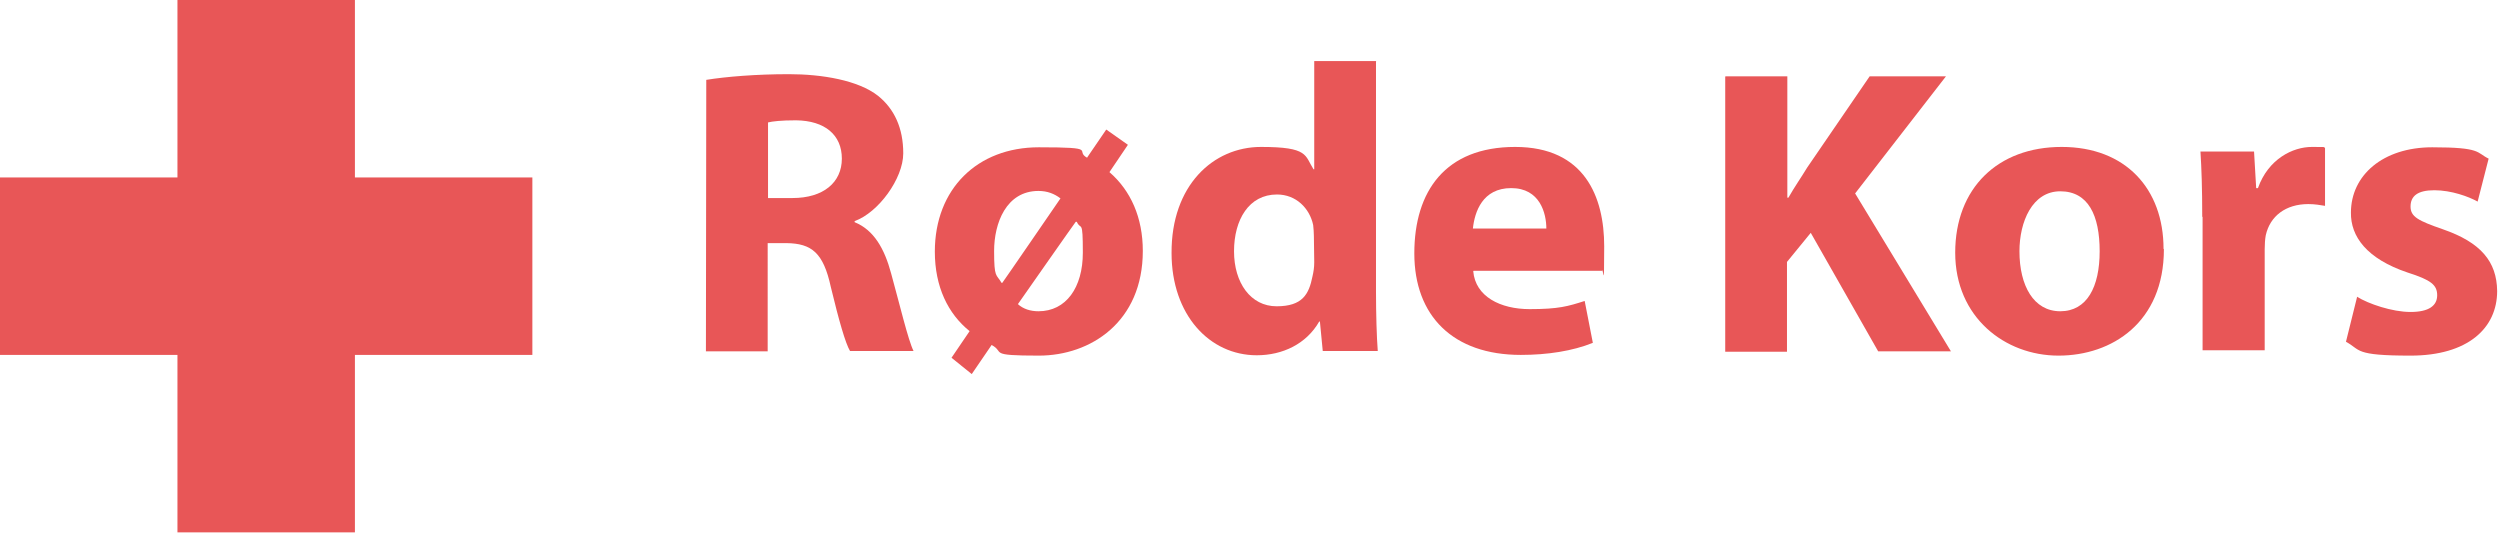
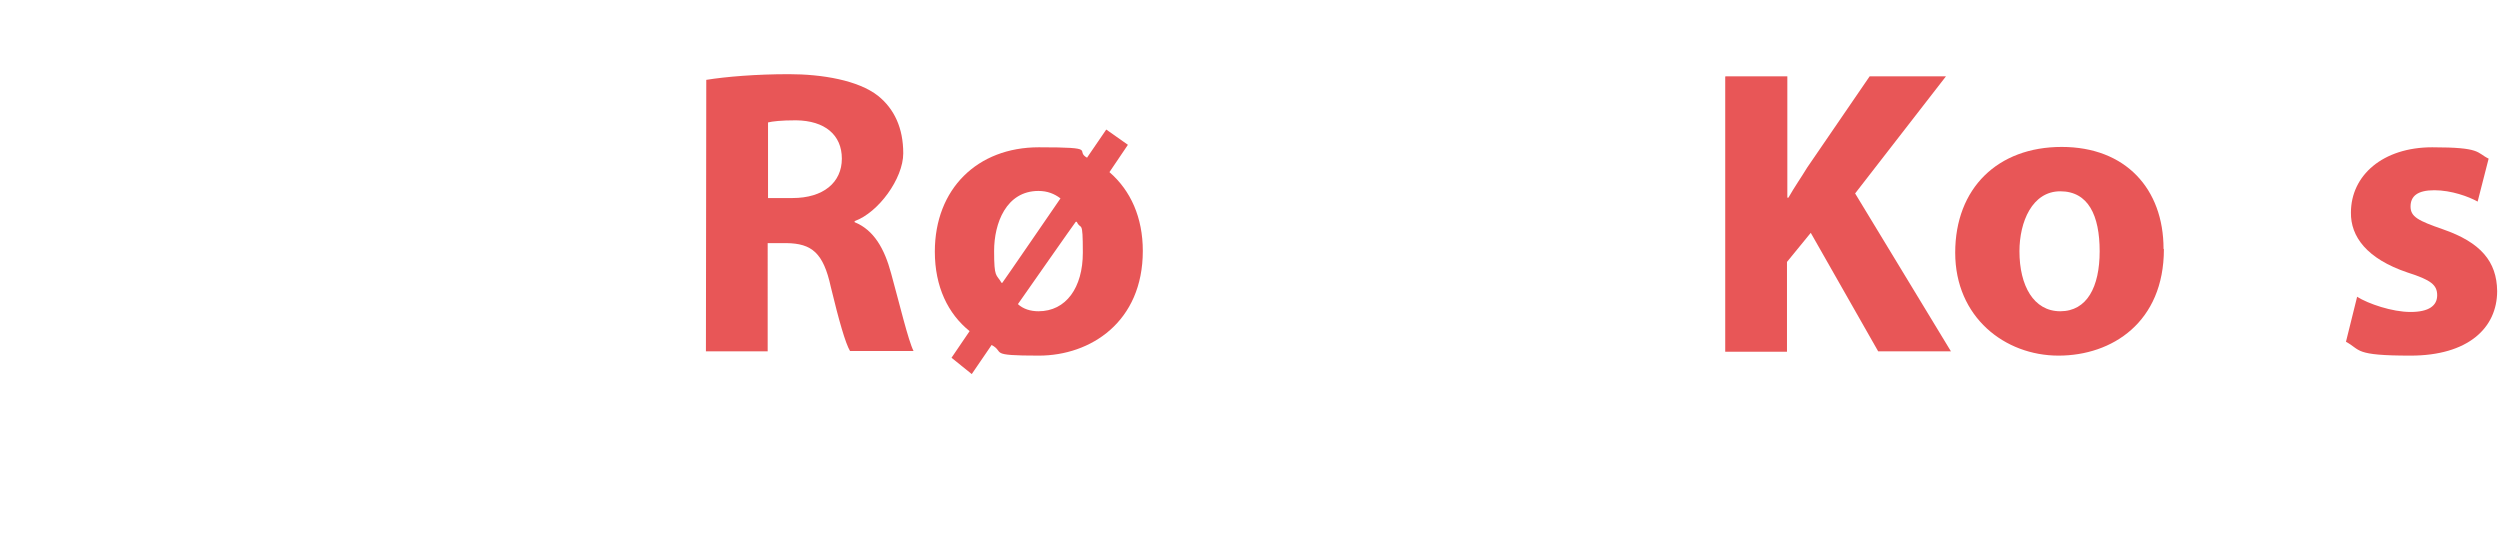
<svg xmlns="http://www.w3.org/2000/svg" version="1.1" id="Layer_1" x="0px" y="0px" viewBox="0 0 704.4 150.2" style="enable-background:new 0 0 704.4 150.2;" xml:space="preserve">
  <style type="text/css">
	.st0{fill:#E85657;}
</style>
  <g id="b">
    <g>
      <path class="st0" d="M199,22.5c5.6-0.9,14-1.6,23.3-1.6s19.5,1.7,25.1,6.1c4.6,3.7,7.1,9.1,7.1,16.2s-7,16.7-13.7,19.1v0.3    c5.4,2.2,8.4,7.4,10.3,14.5c2.4,8.7,4.8,18.8,6.3,21.8h-17.9c-1.3-2.2-3.1-8.5-5.4-18c-2.1-9.7-5.4-12.3-12.5-12.4h-5.3V99h-17.4    L199,22.5L199,22.5z M216.4,55.8h6.9c8.7,0,13.9-4.4,13.9-11.1s-4.8-10.7-12.9-10.8c-4.3,0-6.7,0.3-7.9,0.6V55.8L216.4,55.8z" />
      <path class="st0" d="M306.3,44.4l5.4-7.9l6.1,4.3l-5.2,7.7c6,5.2,9.4,12.8,9.4,22.2c0,20-14.7,29.5-29.3,29.5s-9.4-0.9-13.3-3    l-5.6,8.2l-5.7-4.6l5.1-7.5c-6.1-4.9-9.8-12.5-9.8-22.4c0-17.7,12-29.4,29.3-29.4s9.8,0.9,13.7,3L306.3,44.4z M298.8,55.9    c-1.7-1.3-3.7-2.1-6.2-2.1c-9.1,0-12.5,9.1-12.5,16.9s0.6,6.4,2.1,9h0.2C282.4,79.8,298.8,55.9,298.8,55.9z M286.7,85.6    c1.6,1.5,3.7,2.1,5.9,2.1c7.8,0,12.5-6.7,12.5-16.5s-0.5-6.1-1.7-8.7h-0.3c0-0.1-16.3,23.2-16.3,23.2L286.7,85.6z" />
-       <path class="st0" d="M387.7,17.3v64.8c0,6.3,0.2,13,0.5,16.8h-15.5l-0.8-8.3h-0.2c-3.6,6.3-10.3,9.5-17.6,9.5    c-13.3,0-24-11.4-24-28.8c-0.1-19,11.7-29.9,25.2-29.9s12.3,2.4,14.8,6.3h0.2V17.2h17.5L387.7,17.3z M370.2,66.5    c0-0.9-0.1-2.2-0.2-3.1c-1-4.7-4.8-8.6-10.2-8.6c-7.9,0-12.1,7.1-12.1,16s4.7,15.5,12,15.5s9.1-3.4,10.1-8.4    c0.3-1.3,0.5-2.5,0.5-4L370.2,66.5L370.2,66.5z" />
-       <path class="st0" d="M415.1,76.4c0.6,7.2,7.7,10.7,15.9,10.7s10.8-0.8,15.5-2.3l2.3,11.8c-5.7,2.3-12.8,3.4-20.3,3.4    c-19.1,0-30-11-30-28.6s8.8-30,28.4-30s25.1,14.1,25.1,28s-0.3,5.6-0.6,6.9h-36.2L415.1,76.4z M435.7,64.4    c0-4.3-1.8-11.4-9.9-11.4s-10.3,6.7-10.8,11.4H435.7L435.7,64.4z" />
      <path class="st0" d="M486.2,21.5h17.4v34.2h0.3c1.7-3,3.6-5.7,5.3-8.5l17.6-25.7h21.5l-25.6,33l27,44.5h-20.5l-19-33.4l-6.7,8.2    v25.3h-17.4V21.6L486.2,21.5z" />
      <path class="st0" d="M609.7,70.2c0,20.6-14.6,30-29.7,30s-29.1-10.8-29.1-29s12-29.8,30-29.8s28.7,11.8,28.7,28.7L609.7,70.2z     M569,70.8c0,9.7,4,16.9,11.5,16.9s11.1-6.8,11.1-16.9s-3.2-16.9-11.1-16.9S569,62.5,569,70.8z" />
-       <path class="st0" d="M620.5,61.2c0-8.3-0.2-13.7-0.5-18.5h15.1l0.6,10.3h0.5c2.9-8.2,9.8-11.6,15.2-11.6s2.4,0,3.7,0.2V58    c-1.3-0.2-2.8-0.5-4.7-0.5c-6.4,0-10.8,3.4-12,8.8c-0.2,1.1-0.3,2.5-0.3,3.9v28.5h-17.5V61L620.5,61.2z" />
      <path class="st0" d="M664.1,83.6c3.2,2,9.9,4.3,15.1,4.3s7.5-1.8,7.5-4.7s-1.7-4.3-8.3-6.4c-11.6-3.9-16.1-10.2-16-16.9    c0-10.5,9-18.4,22.9-18.4s12.4,1.5,15.9,3.2l-3.1,12.1c-2.5-1.4-7.4-3.2-12.2-3.2s-6.7,1.7-6.7,4.6s2.2,4,9.1,6.4    c10.7,3.7,15.2,9.1,15.3,17.4c0,10.5-8.3,18.2-24.4,18.2s-13.9-1.6-18.2-3.9l3.1-12.5L664.1,83.6z" />
    </g>
  </g>
  <g id="c">
-     <rect x="50" class="st0" width="50" height="150" />
-     <rect y="50" class="st0" width="150" height="50" />
-   </g>
+     </g>
</svg>